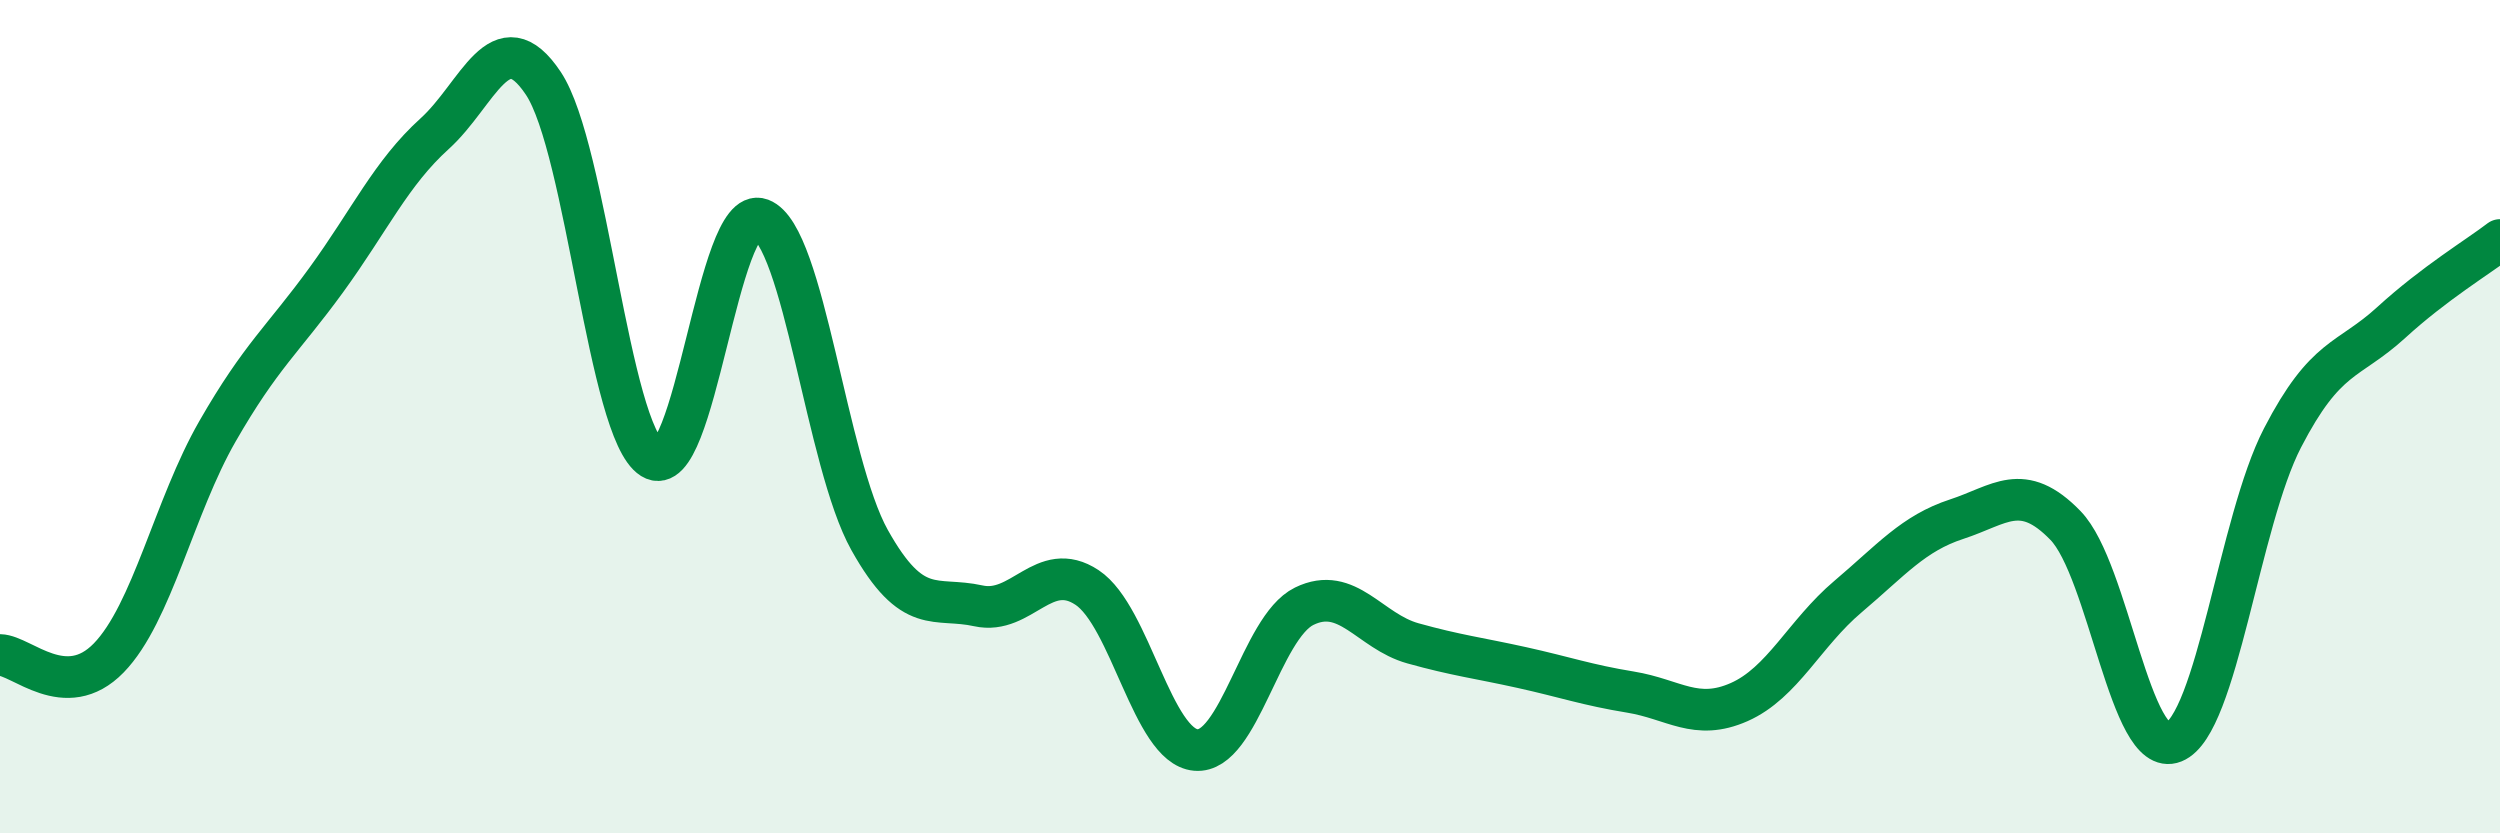
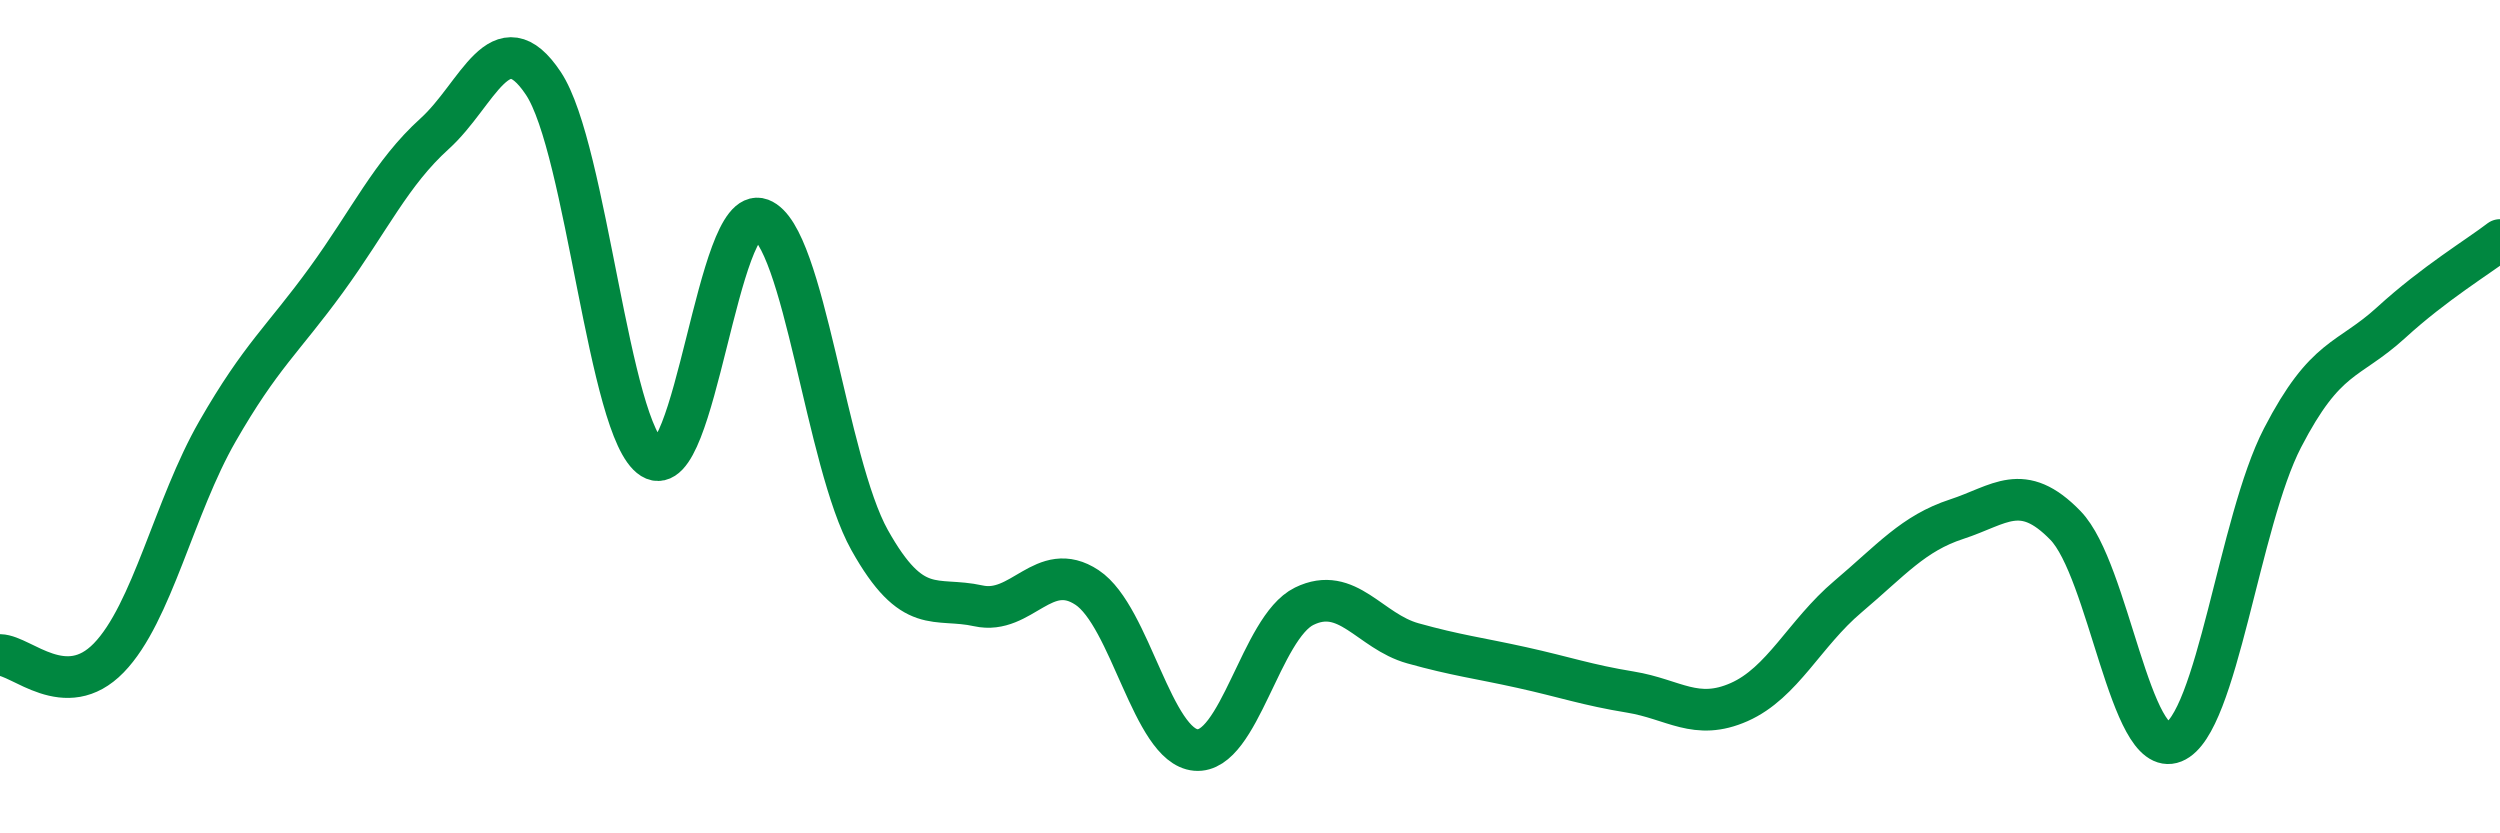
<svg xmlns="http://www.w3.org/2000/svg" width="60" height="20" viewBox="0 0 60 20">
-   <path d="M 0,15.72 C 0.52,15.73 1.57,16.86 2.61,15.79 C 3.65,14.72 4.18,12.16 5.22,10.35 C 6.26,8.54 6.79,8.15 7.83,6.72 C 8.87,5.29 9.39,4.15 10.43,3.21 C 11.47,2.27 12,0.44 13.04,2 C 14.08,3.56 14.61,10.35 15.65,11 C 16.69,11.65 17.22,4.87 18.26,5.26 C 19.3,5.65 19.83,11.1 20.87,12.96 C 21.91,14.82 22.44,14.31 23.48,14.54 C 24.52,14.77 25.05,13.41 26.09,14.1 C 27.13,14.79 27.66,17.91 28.7,18 C 29.74,18.09 30.26,15.06 31.3,14.55 C 32.34,14.04 32.87,15.15 33.91,15.44 C 34.95,15.73 35.48,15.79 36.52,16.02 C 37.56,16.25 38.09,16.44 39.13,16.61 C 40.17,16.78 40.7,17.31 41.74,16.85 C 42.78,16.39 43.31,15.2 44.35,14.32 C 45.39,13.44 45.92,12.8 46.96,12.46 C 48,12.12 48.53,11.54 49.57,12.61 C 50.61,13.68 51.13,18.23 52.17,17.81 C 53.21,17.39 53.74,12.52 54.78,10.51 C 55.82,8.5 56.35,8.69 57.39,7.74 C 58.43,6.79 59.48,6.16 60,5.76L60 20L0 20Z" fill="#008740" opacity="0.1" stroke-linecap="round" stroke-linejoin="round" />
  <path d="M 0,15.72 C 0.52,15.73 1.57,16.86 2.61,15.79 C 3.65,14.72 4.18,12.16 5.22,10.35 C 6.26,8.54 6.79,8.15 7.83,6.72 C 8.87,5.29 9.39,4.15 10.43,3.21 C 11.47,2.27 12,0.44 13.04,2 C 14.08,3.56 14.61,10.35 15.65,11 C 16.69,11.65 17.22,4.87 18.26,5.26 C 19.3,5.65 19.83,11.1 20.87,12.96 C 21.91,14.82 22.44,14.31 23.48,14.54 C 24.52,14.77 25.05,13.41 26.09,14.1 C 27.13,14.79 27.66,17.91 28.7,18 C 29.74,18.09 30.26,15.06 31.3,14.55 C 32.34,14.04 32.87,15.15 33.91,15.44 C 34.95,15.73 35.48,15.79 36.52,16.02 C 37.56,16.25 38.09,16.44 39.13,16.61 C 40.17,16.78 40.7,17.31 41.74,16.85 C 42.78,16.39 43.31,15.2 44.35,14.32 C 45.39,13.44 45.92,12.8 46.96,12.46 C 48,12.12 48.53,11.54 49.57,12.61 C 50.61,13.68 51.13,18.23 52.17,17.81 C 53.21,17.39 53.74,12.52 54.78,10.51 C 55.82,8.5 56.35,8.69 57.39,7.74 C 58.43,6.79 59.48,6.16 60,5.76" stroke="#008740" stroke-width="1" fill="none" stroke-linecap="round" stroke-linejoin="round" />
</svg>